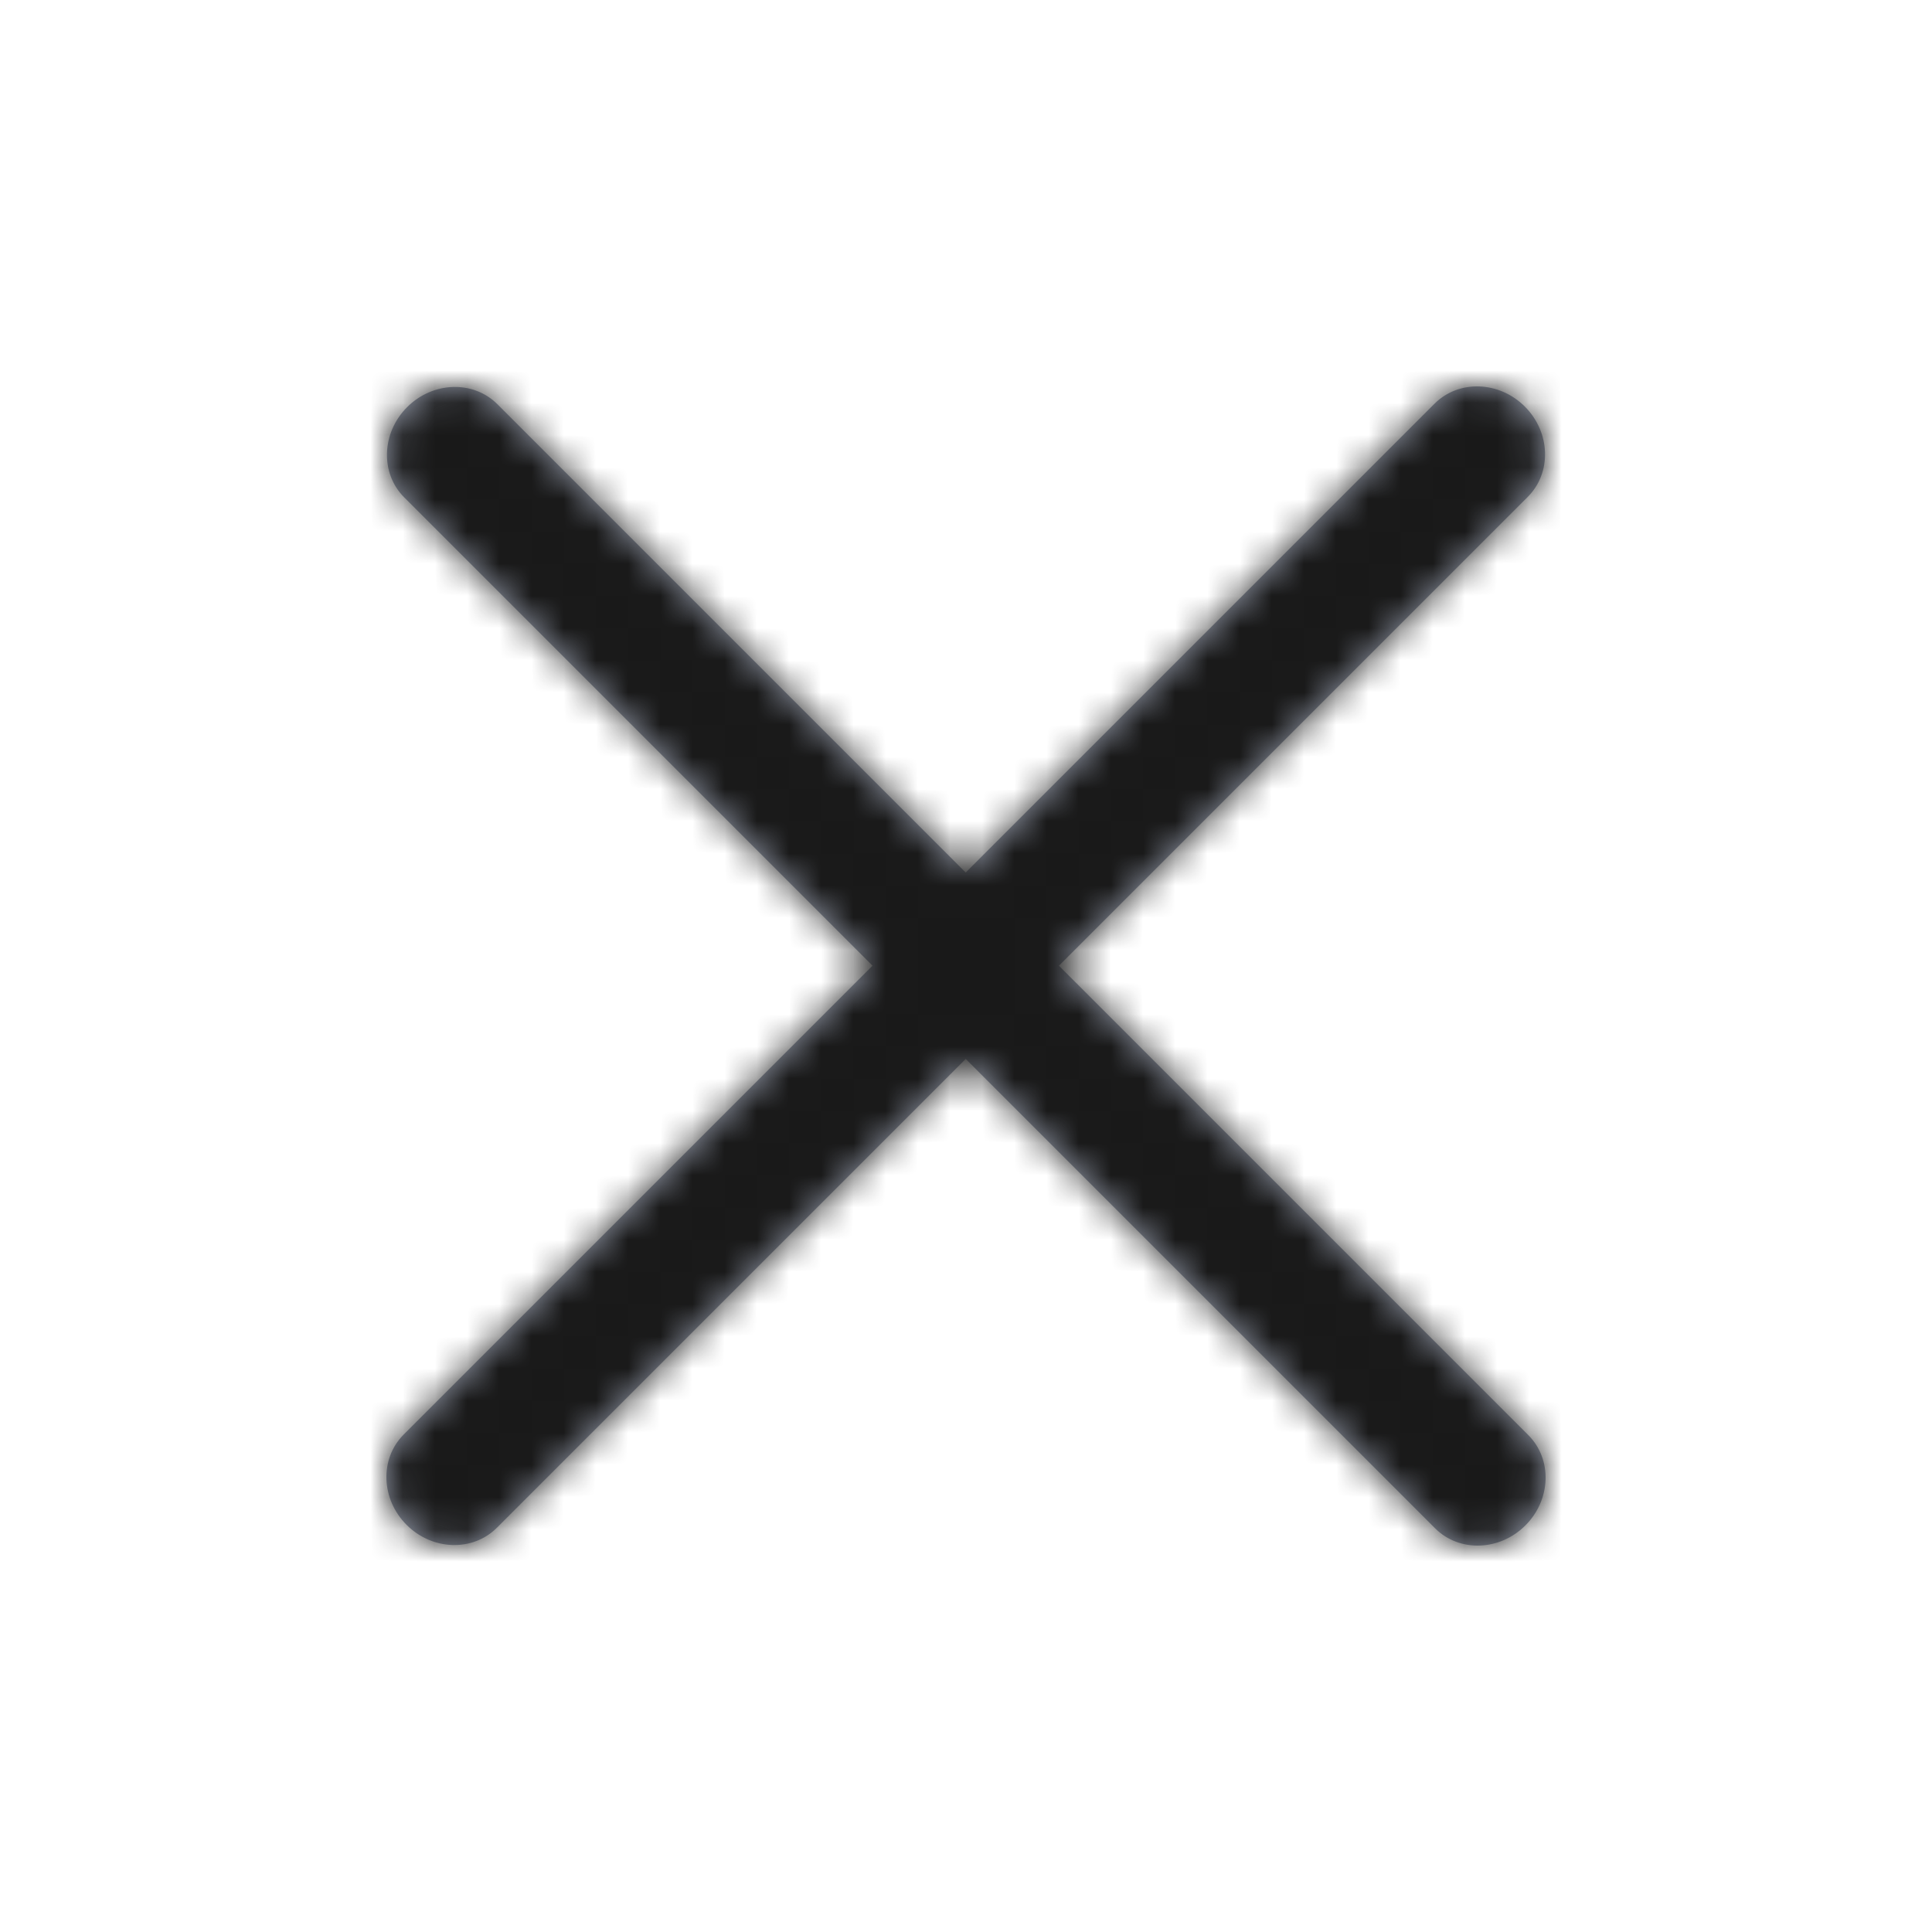
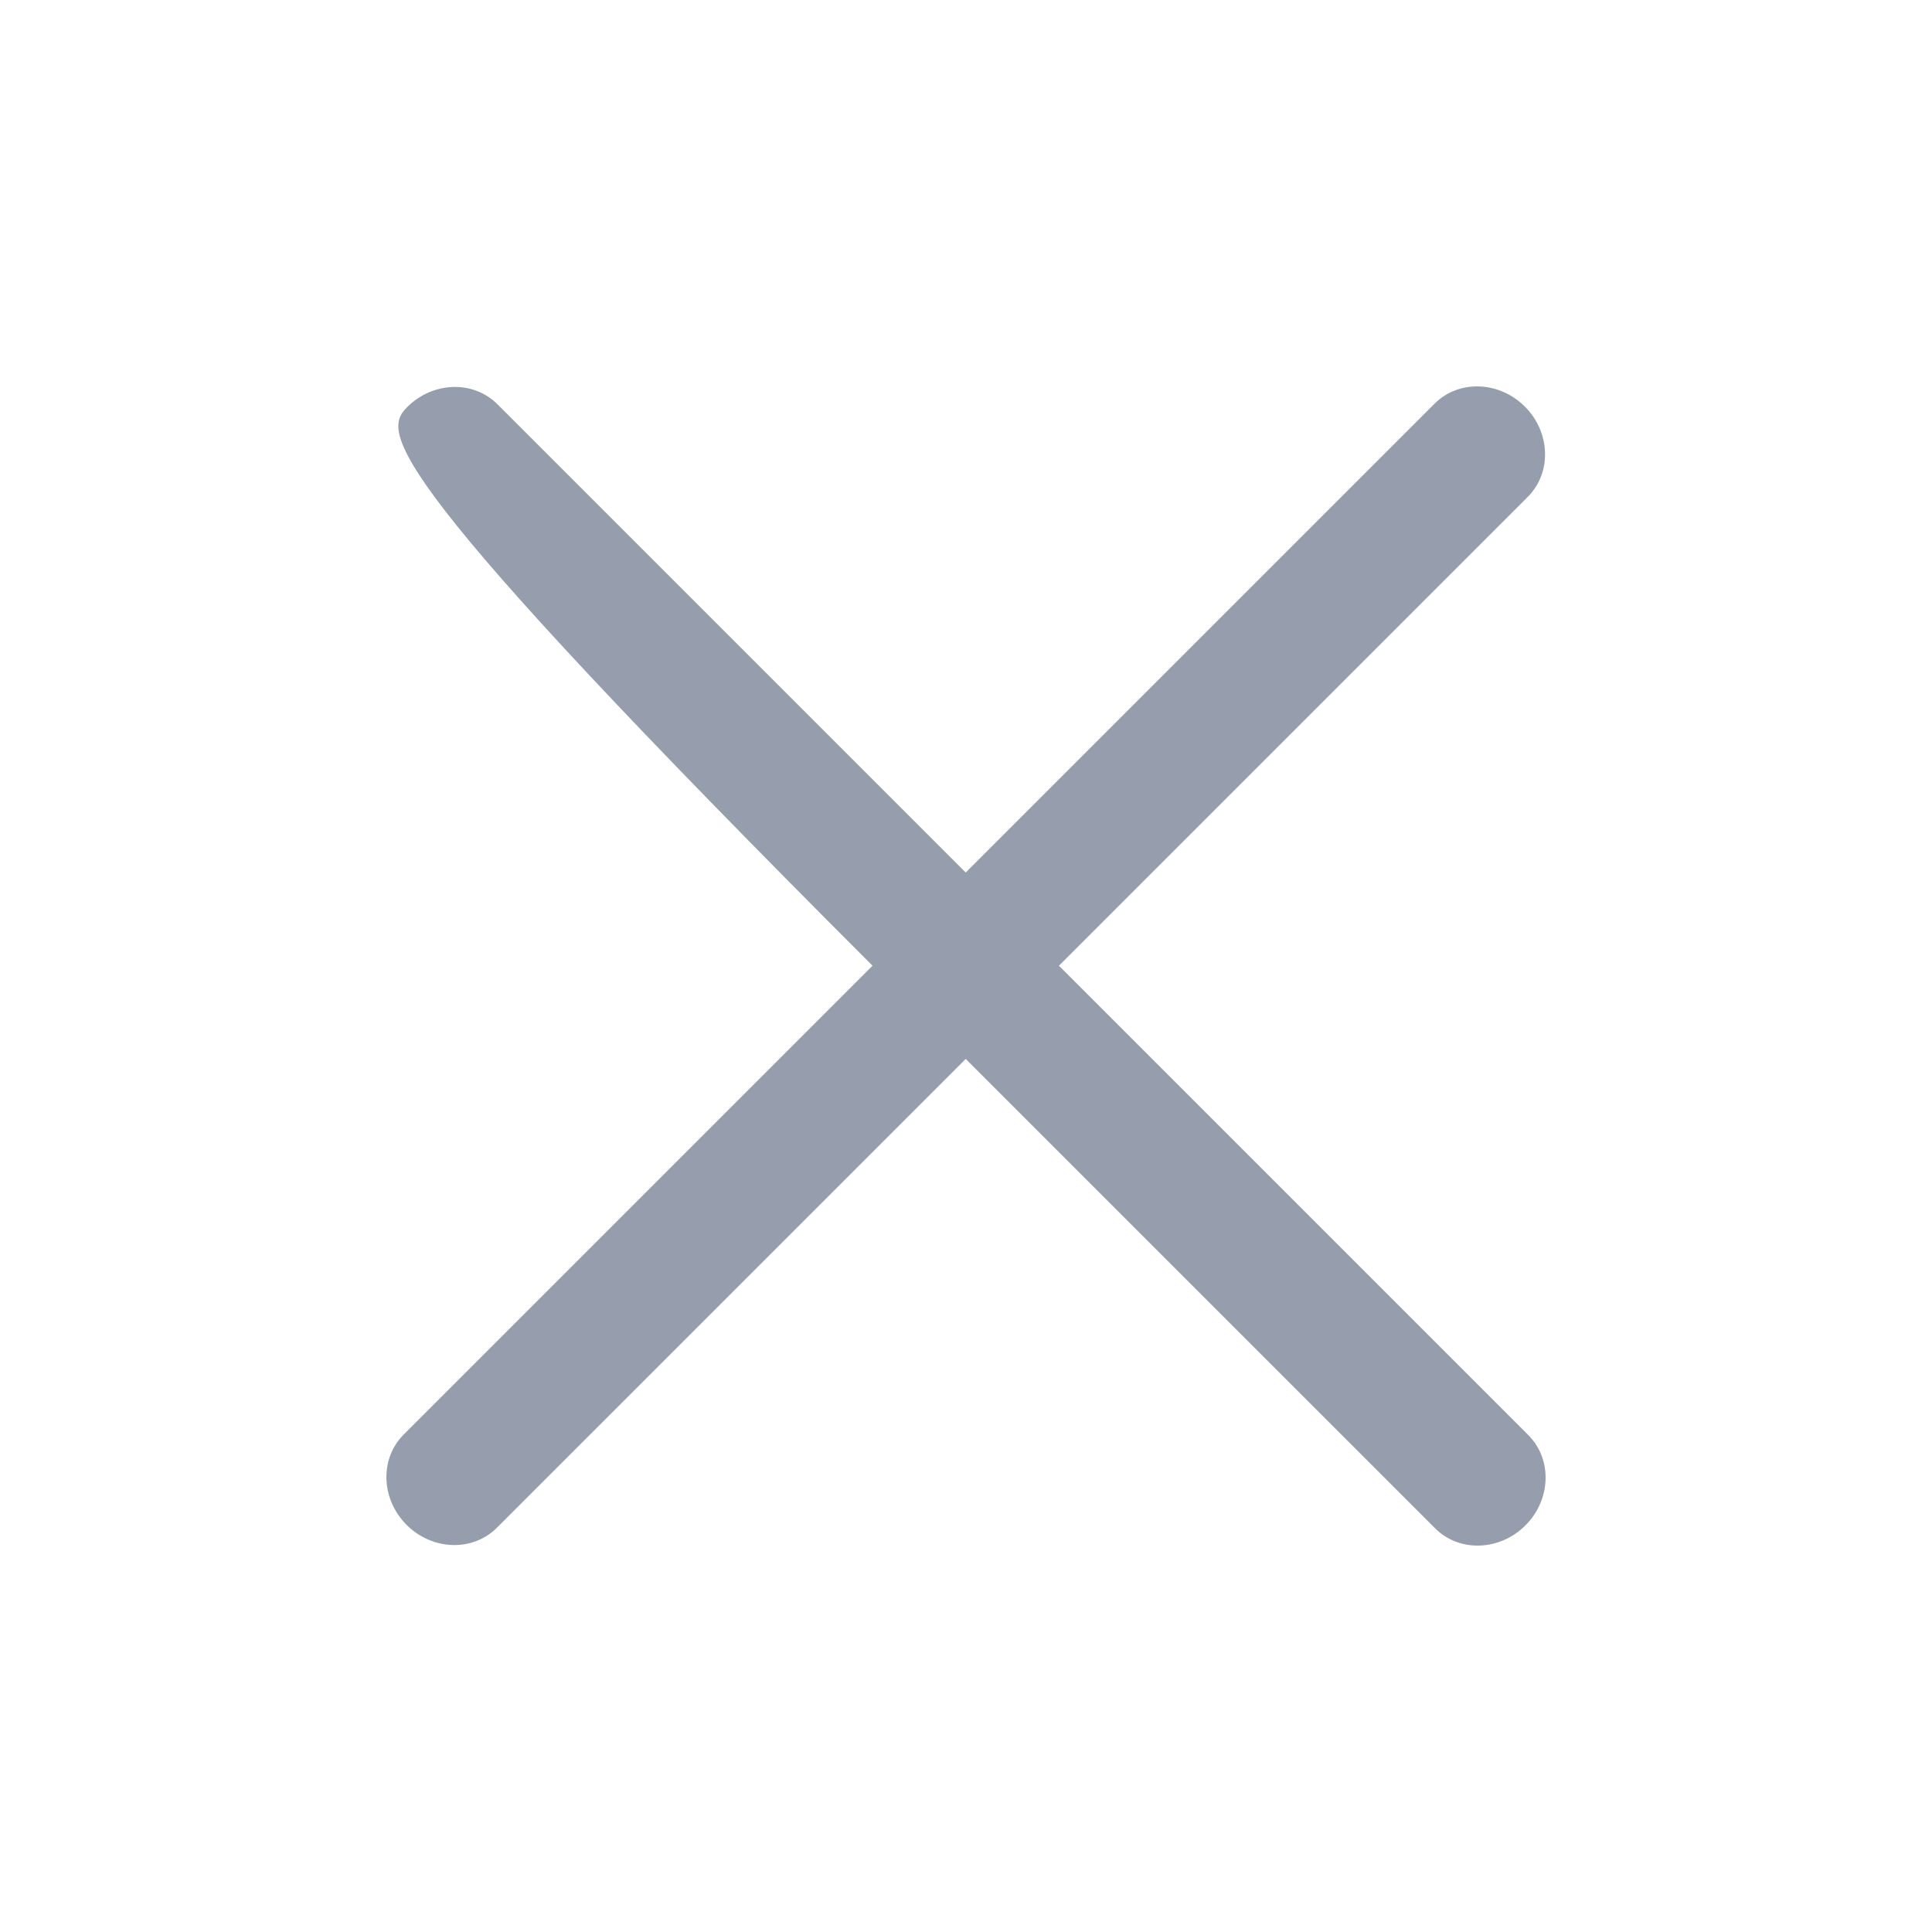
<svg xmlns="http://www.w3.org/2000/svg" xmlns:xlink="http://www.w3.org/1999/xlink" width="60px" height="60px" viewBox="0 0 60 60" version="1.1">
  <title>Icons/Close</title>
  <desc>Created with Sketch.</desc>
  <defs>
-     <path d="M29.991,27.097 L44.552,12.536 C45.302,11.787 46.557,11.828 47.356,12.627 C48.155,13.426 48.196,14.681 47.446,15.431 L32.886,29.991 L47.464,44.569 C48.213,45.319 48.172,46.574 47.373,47.373 C46.574,48.172 45.319,48.213 44.569,47.464 L29.991,32.886 L15.431,47.446 C14.681,48.196 13.426,48.155 12.627,47.356 C11.828,46.557 11.787,45.302 12.536,44.552 L27.097,29.991 L12.554,15.448 C11.804,14.698 11.845,13.443 12.644,12.644 C13.443,11.845 14.698,11.804 15.448,12.554 L29.991,27.097 Z" id="path-1" />
+     <path d="M29.991,27.097 L44.552,12.536 C45.302,11.787 46.557,11.828 47.356,12.627 C48.155,13.426 48.196,14.681 47.446,15.431 L32.886,29.991 L47.464,44.569 C48.213,45.319 48.172,46.574 47.373,47.373 C46.574,48.172 45.319,48.213 44.569,47.464 L29.991,32.886 L15.431,47.446 C14.681,48.196 13.426,48.155 12.627,47.356 C11.828,46.557 11.787,45.302 12.536,44.552 L27.097,29.991 C11.804,14.698 11.845,13.443 12.644,12.644 C13.443,11.845 14.698,11.804 15.448,12.554 L29.991,27.097 Z" id="path-1" />
  </defs>
  <g id="Icons/Close" stroke="none" stroke-width="1" fill="none" fill-rule="evenodd">
    <mask id="mask-2" fill="white">
      <use xlink:href="#path-1" />
    </mask>
    <use id="Combined-Shape" fill="#969DAD" xlink:href="#path-1" />
-     <rect id="Rectangle" fill="#191919" fill-rule="nonzero" mask="url(#mask-2)" x="0" y="0" width="60" height="60" />
  </g>
</svg>